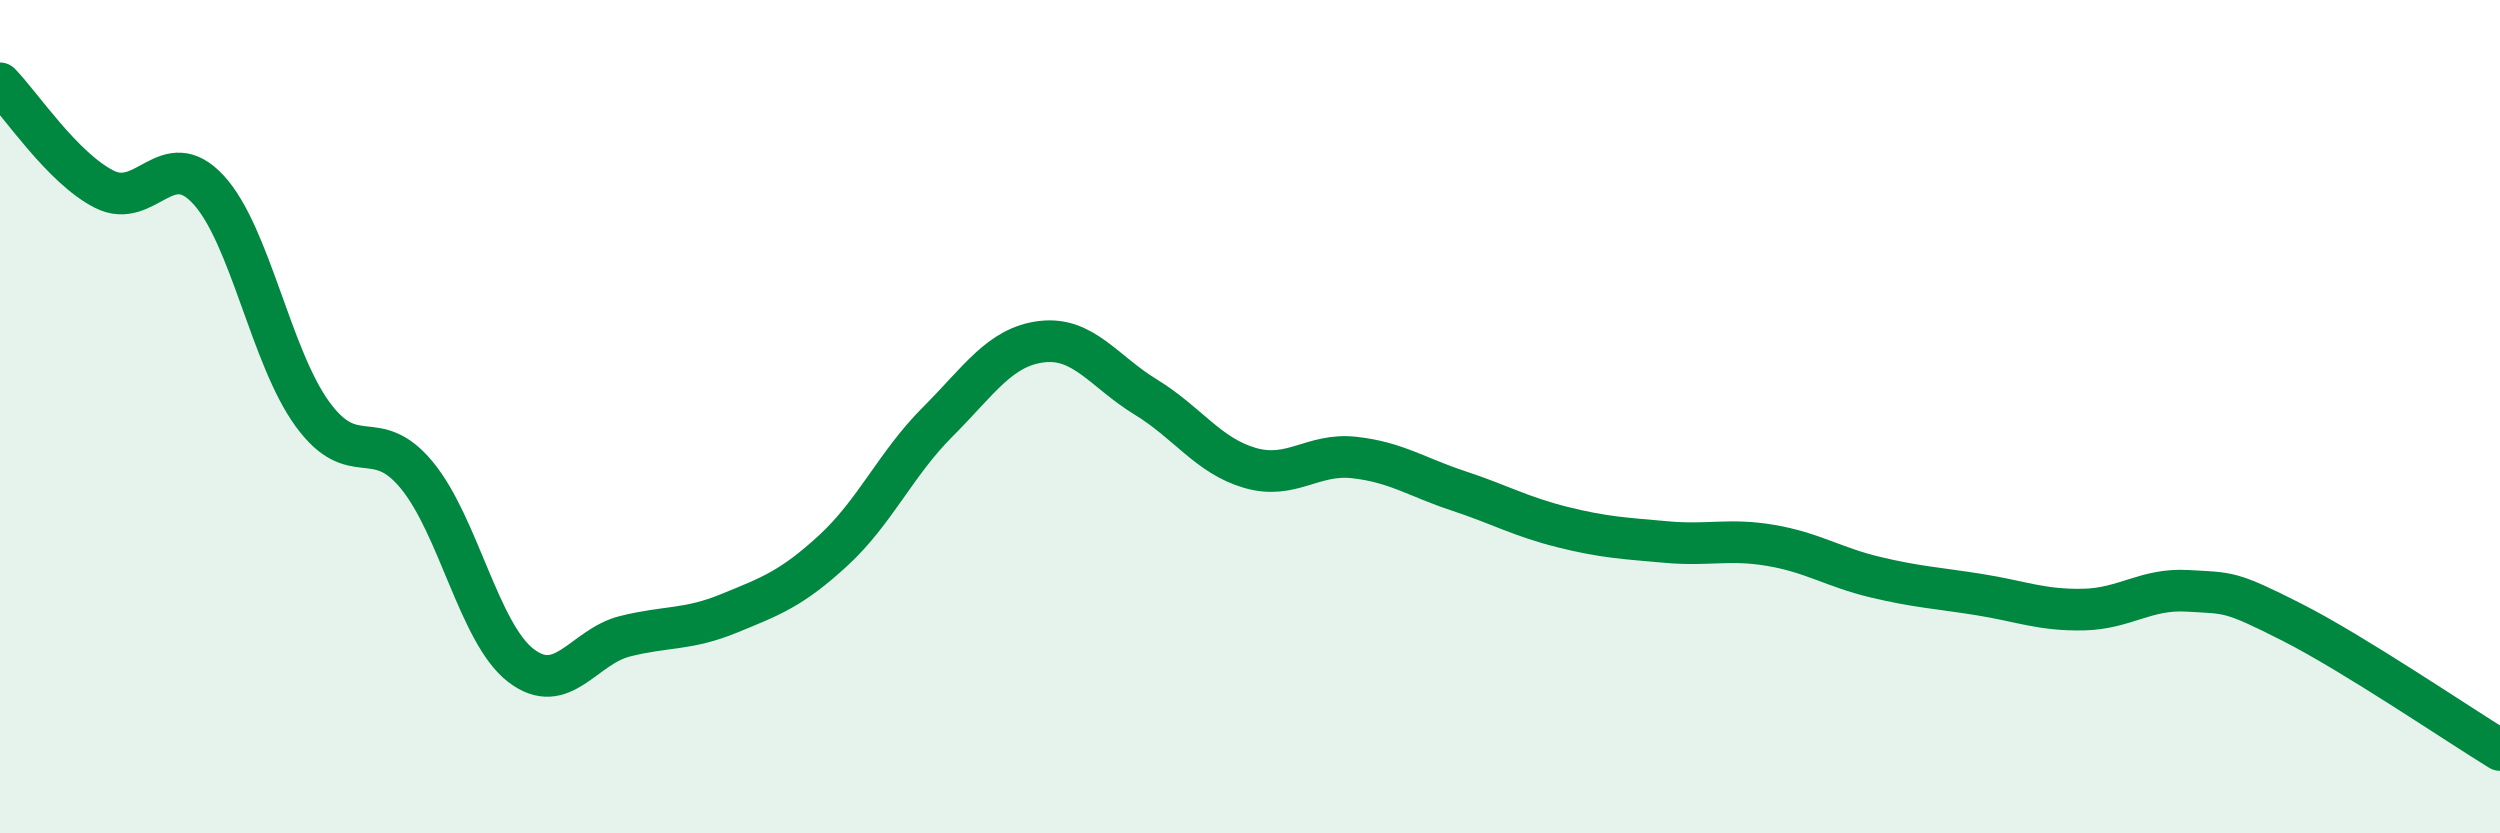
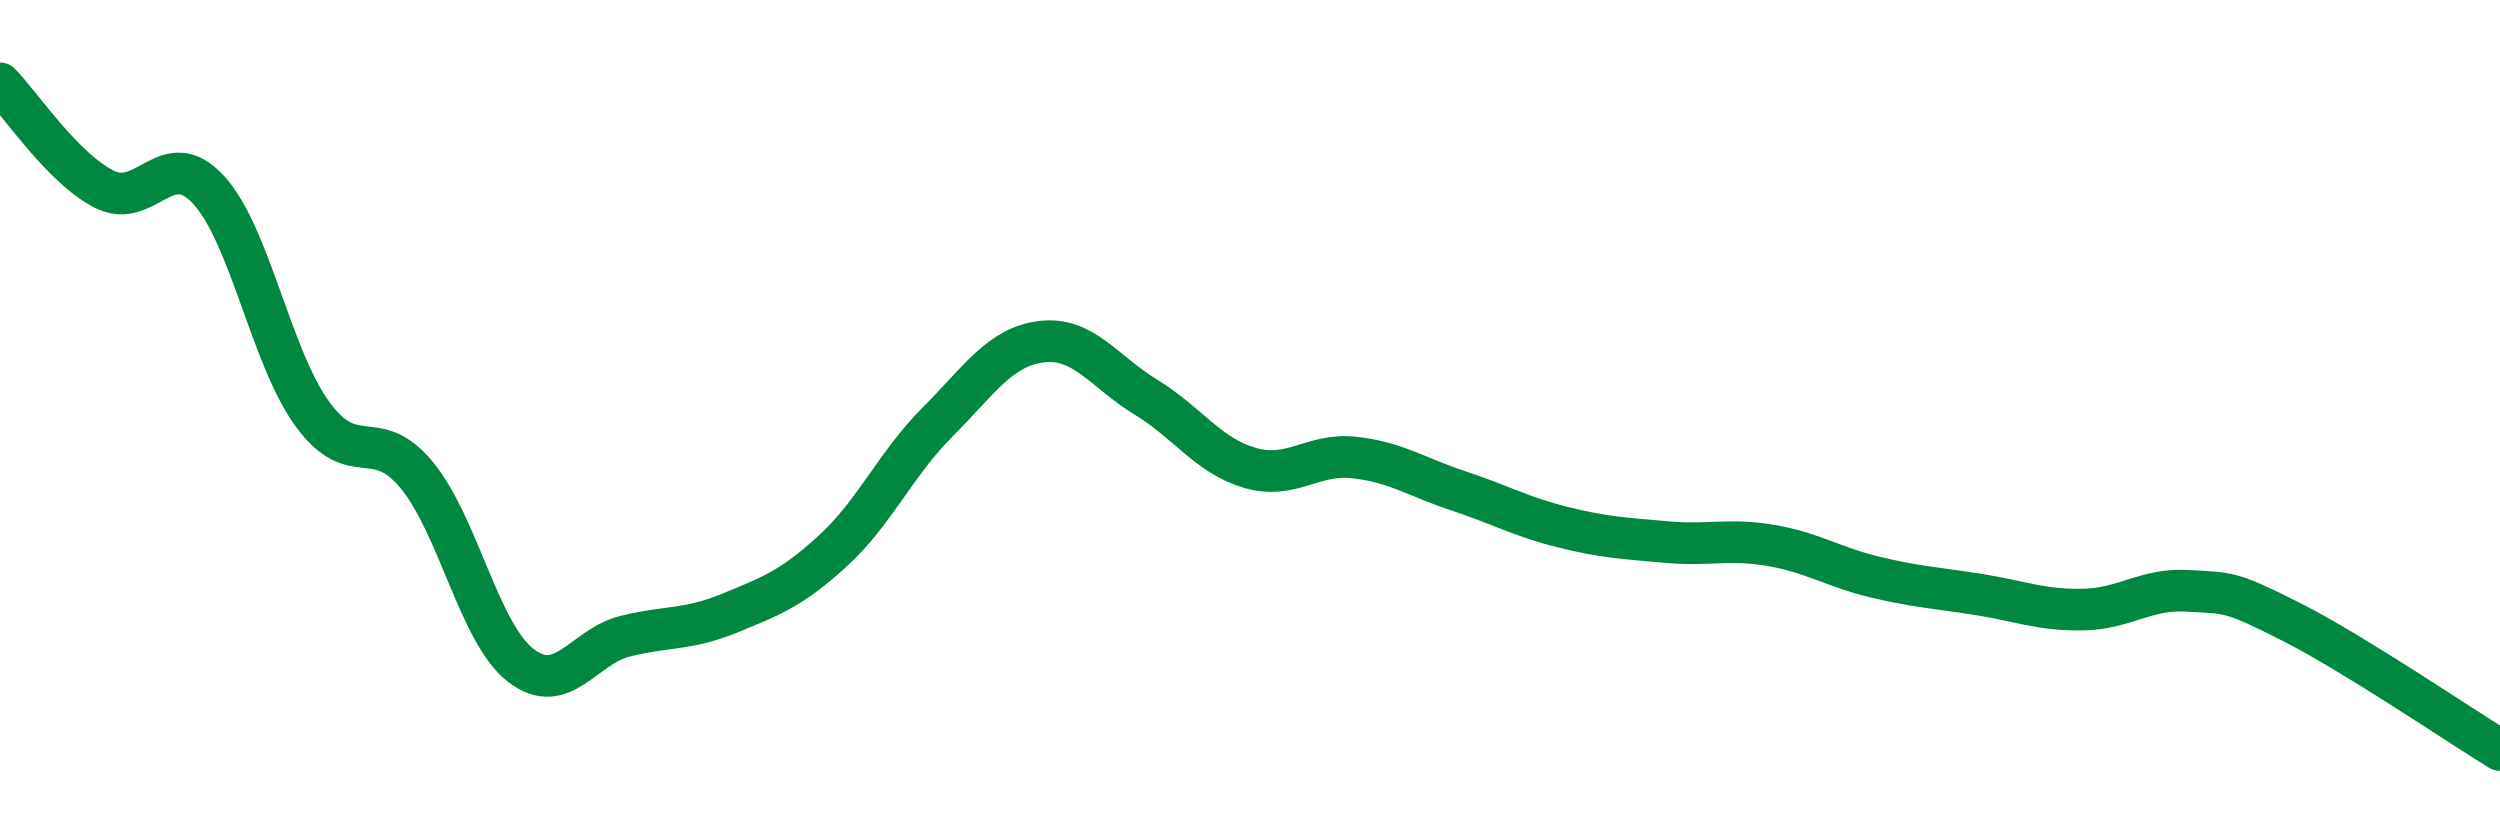
<svg xmlns="http://www.w3.org/2000/svg" width="60" height="20" viewBox="0 0 60 20">
-   <path d="M 0,2 C 0.5,2.51 1.5,4.03 2.5,4.54 C 3.5,5.05 4,3.47 5,4.55 C 6,5.63 6.5,8.57 7.5,9.94 C 8.5,11.31 9,10.19 10,11.4 C 11,12.61 11.5,15.2 12.5,15.97 C 13.5,16.74 14,15.52 15,15.27 C 16,15.02 16.5,15.13 17.5,14.72 C 18.5,14.31 19,14.13 20,13.21 C 21,12.29 21.5,11.13 22.5,10.13 C 23.5,9.13 24,8.32 25,8.2 C 26,8.08 26.5,8.92 27.5,9.53 C 28.5,10.14 29,10.94 30,11.23 C 31,11.52 31.5,10.87 32.5,10.98 C 33.5,11.09 34,11.45 35,11.78 C 36,12.11 36.5,12.4 37.5,12.65 C 38.5,12.9 39,12.92 40,13.01 C 41,13.1 41.5,12.92 42.5,13.09 C 43.5,13.26 44,13.61 45,13.85 C 46,14.09 46.5,14.11 47.5,14.27 C 48.5,14.43 49,14.65 50,14.63 C 51,14.61 51.5,14.12 52.5,14.18 C 53.5,14.24 53.5,14.17 55,14.93 C 56.5,15.69 59,17.39 60,18L60 20L0 20Z" fill="#008740" opacity="0.1" stroke-linecap="round" stroke-linejoin="round" />
  <path d="M 0,2 C 0.5,2.51 1.5,4.03 2.5,4.54 C 3.5,5.05 4,3.47 5,4.55 C 6,5.63 6.5,8.57 7.5,9.94 C 8.5,11.31 9,10.19 10,11.4 C 11,12.61 11.5,15.2 12.5,15.97 C 13.5,16.74 14,15.52 15,15.27 C 16,15.02 16.5,15.13 17.5,14.72 C 18.5,14.31 19,14.13 20,13.21 C 21,12.29 21.5,11.13 22.5,10.13 C 23.5,9.13 24,8.32 25,8.2 C 26,8.08 26.5,8.92 27.5,9.53 C 28.5,10.14 29,10.94 30,11.23 C 31,11.52 31.5,10.87 32.5,10.98 C 33.5,11.09 34,11.45 35,11.78 C 36,12.11 36.5,12.4 37.5,12.65 C 38.5,12.9 39,12.92 40,13.01 C 41,13.1 41.5,12.92 42.5,13.09 C 43.5,13.26 44,13.61 45,13.85 C 46,14.09 46.5,14.11 47.5,14.27 C 48.5,14.43 49,14.65 50,14.63 C 51,14.61 51.5,14.12 52.5,14.18 C 53.5,14.24 53.5,14.17 55,14.93 C 56.5,15.69 59,17.39 60,18" stroke="#008740" stroke-width="1" fill="none" stroke-linecap="round" stroke-linejoin="round" />
</svg>